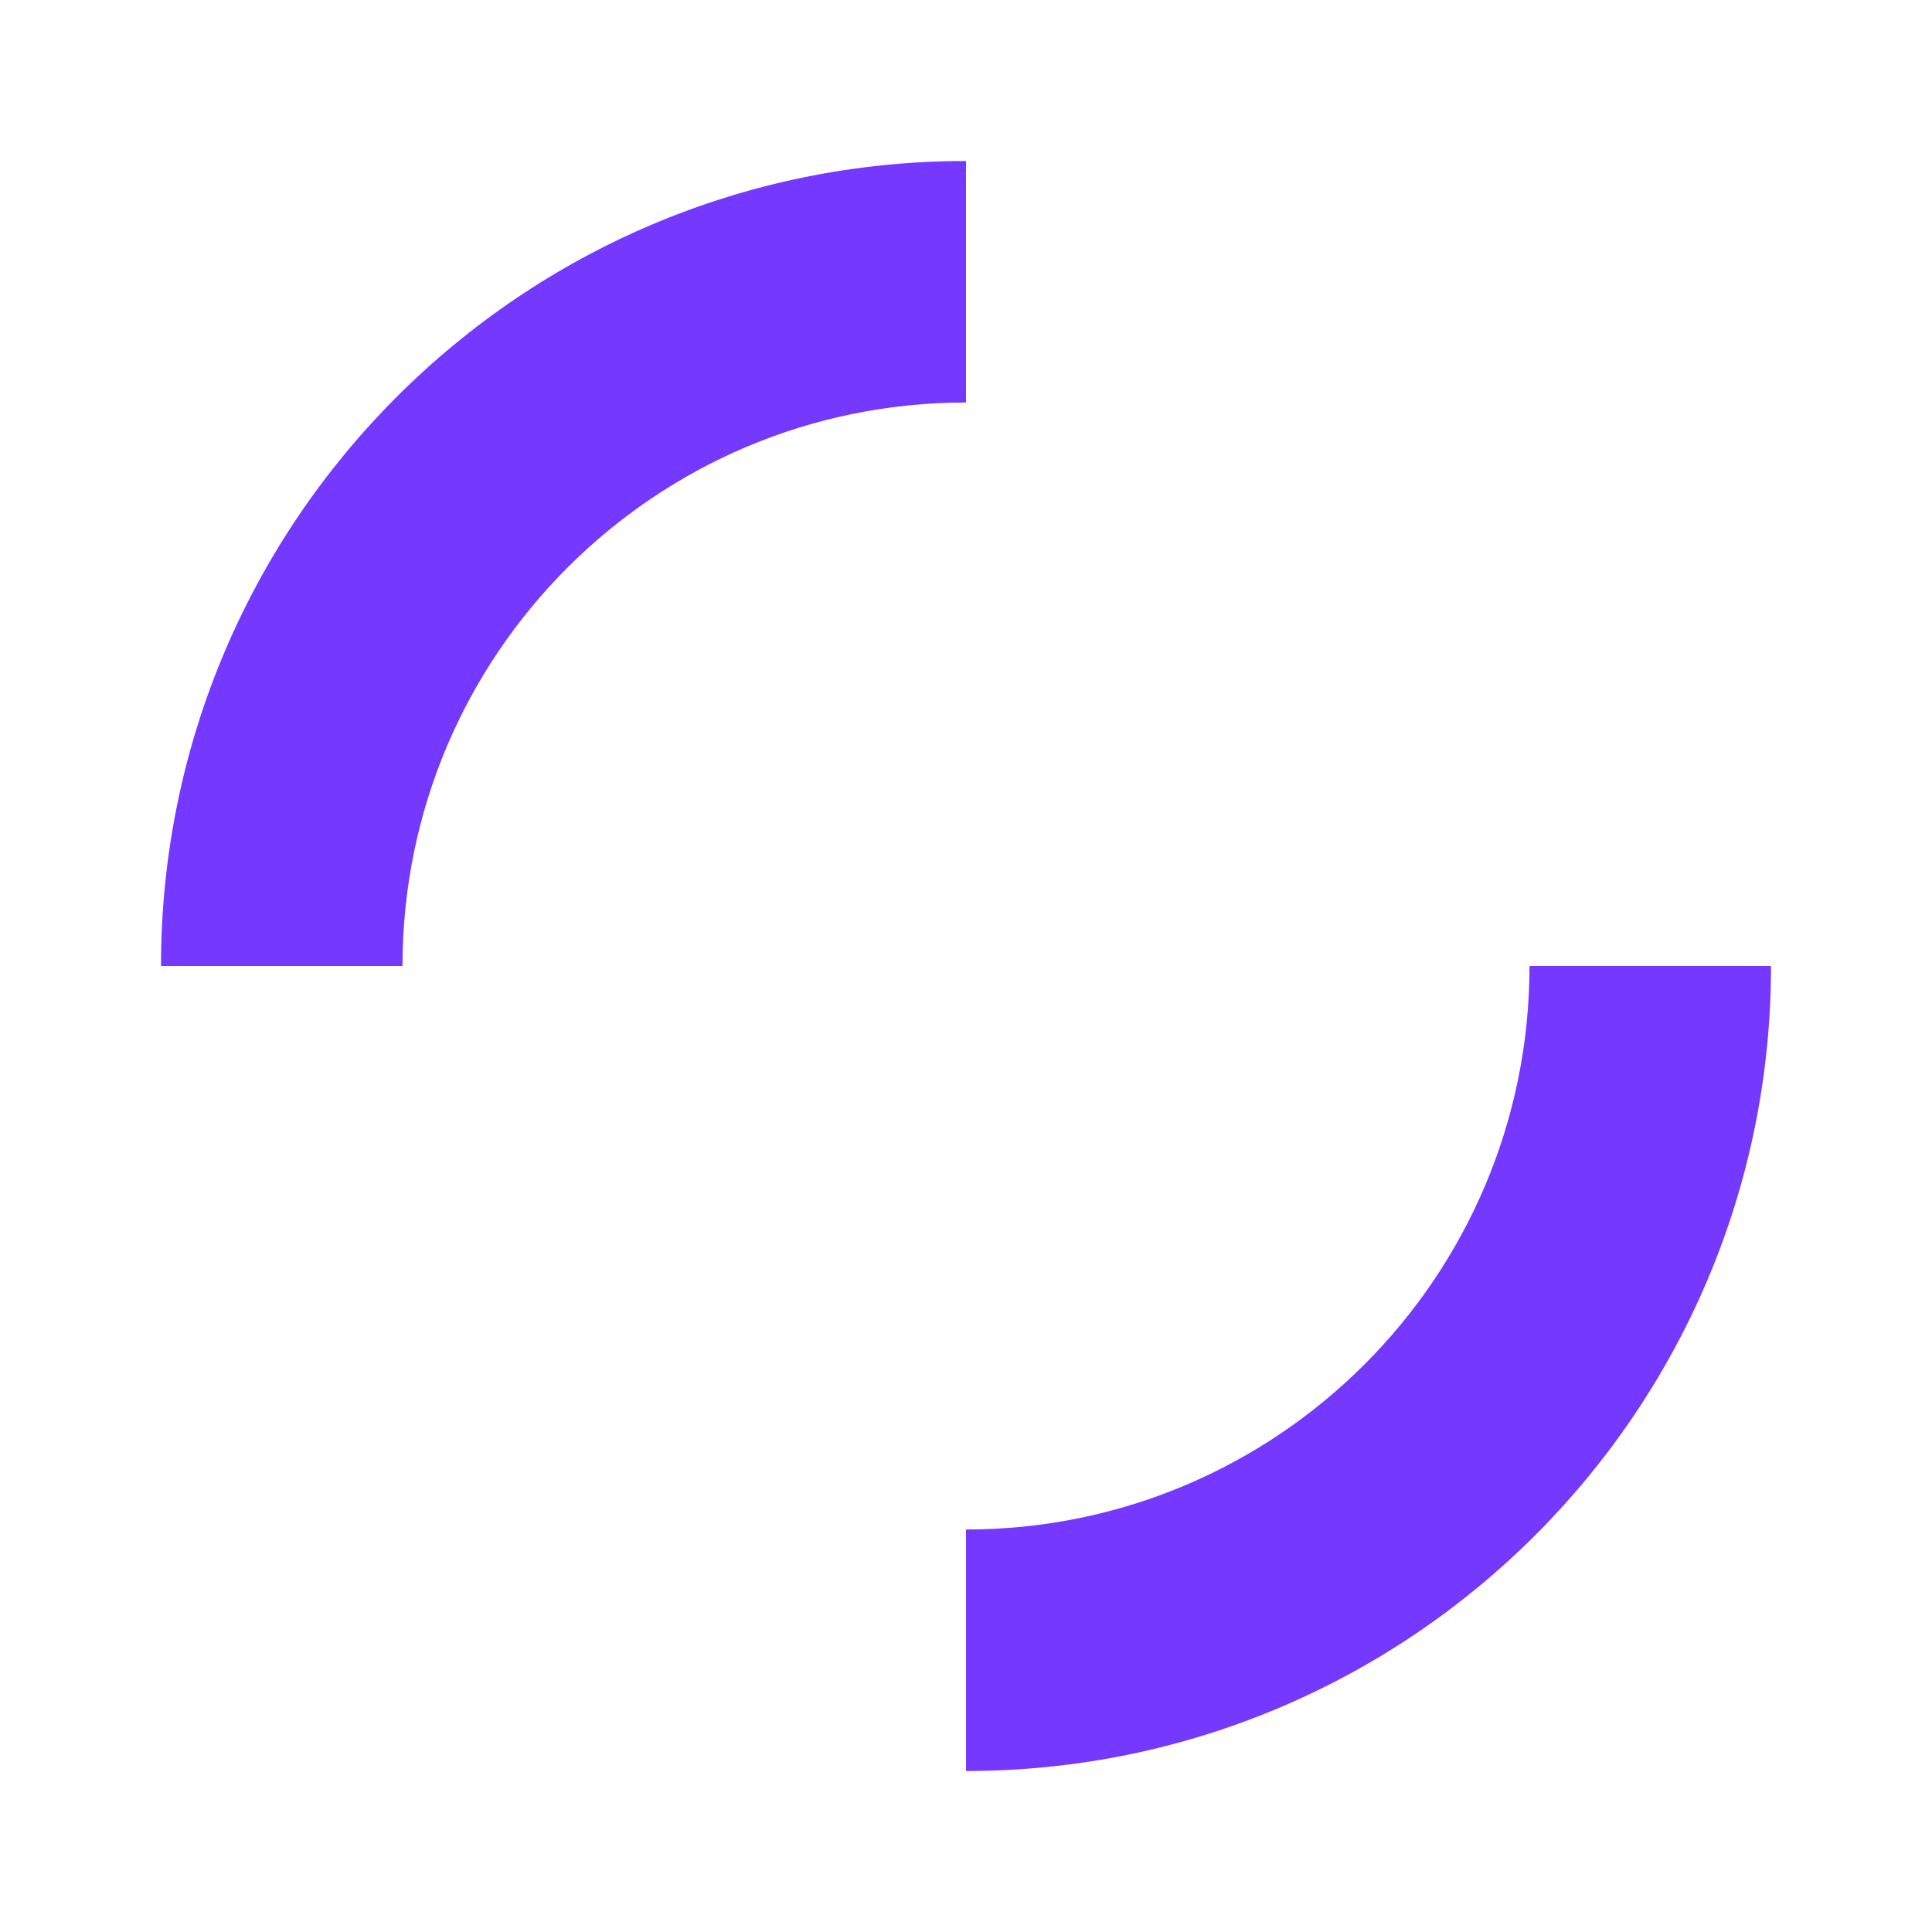
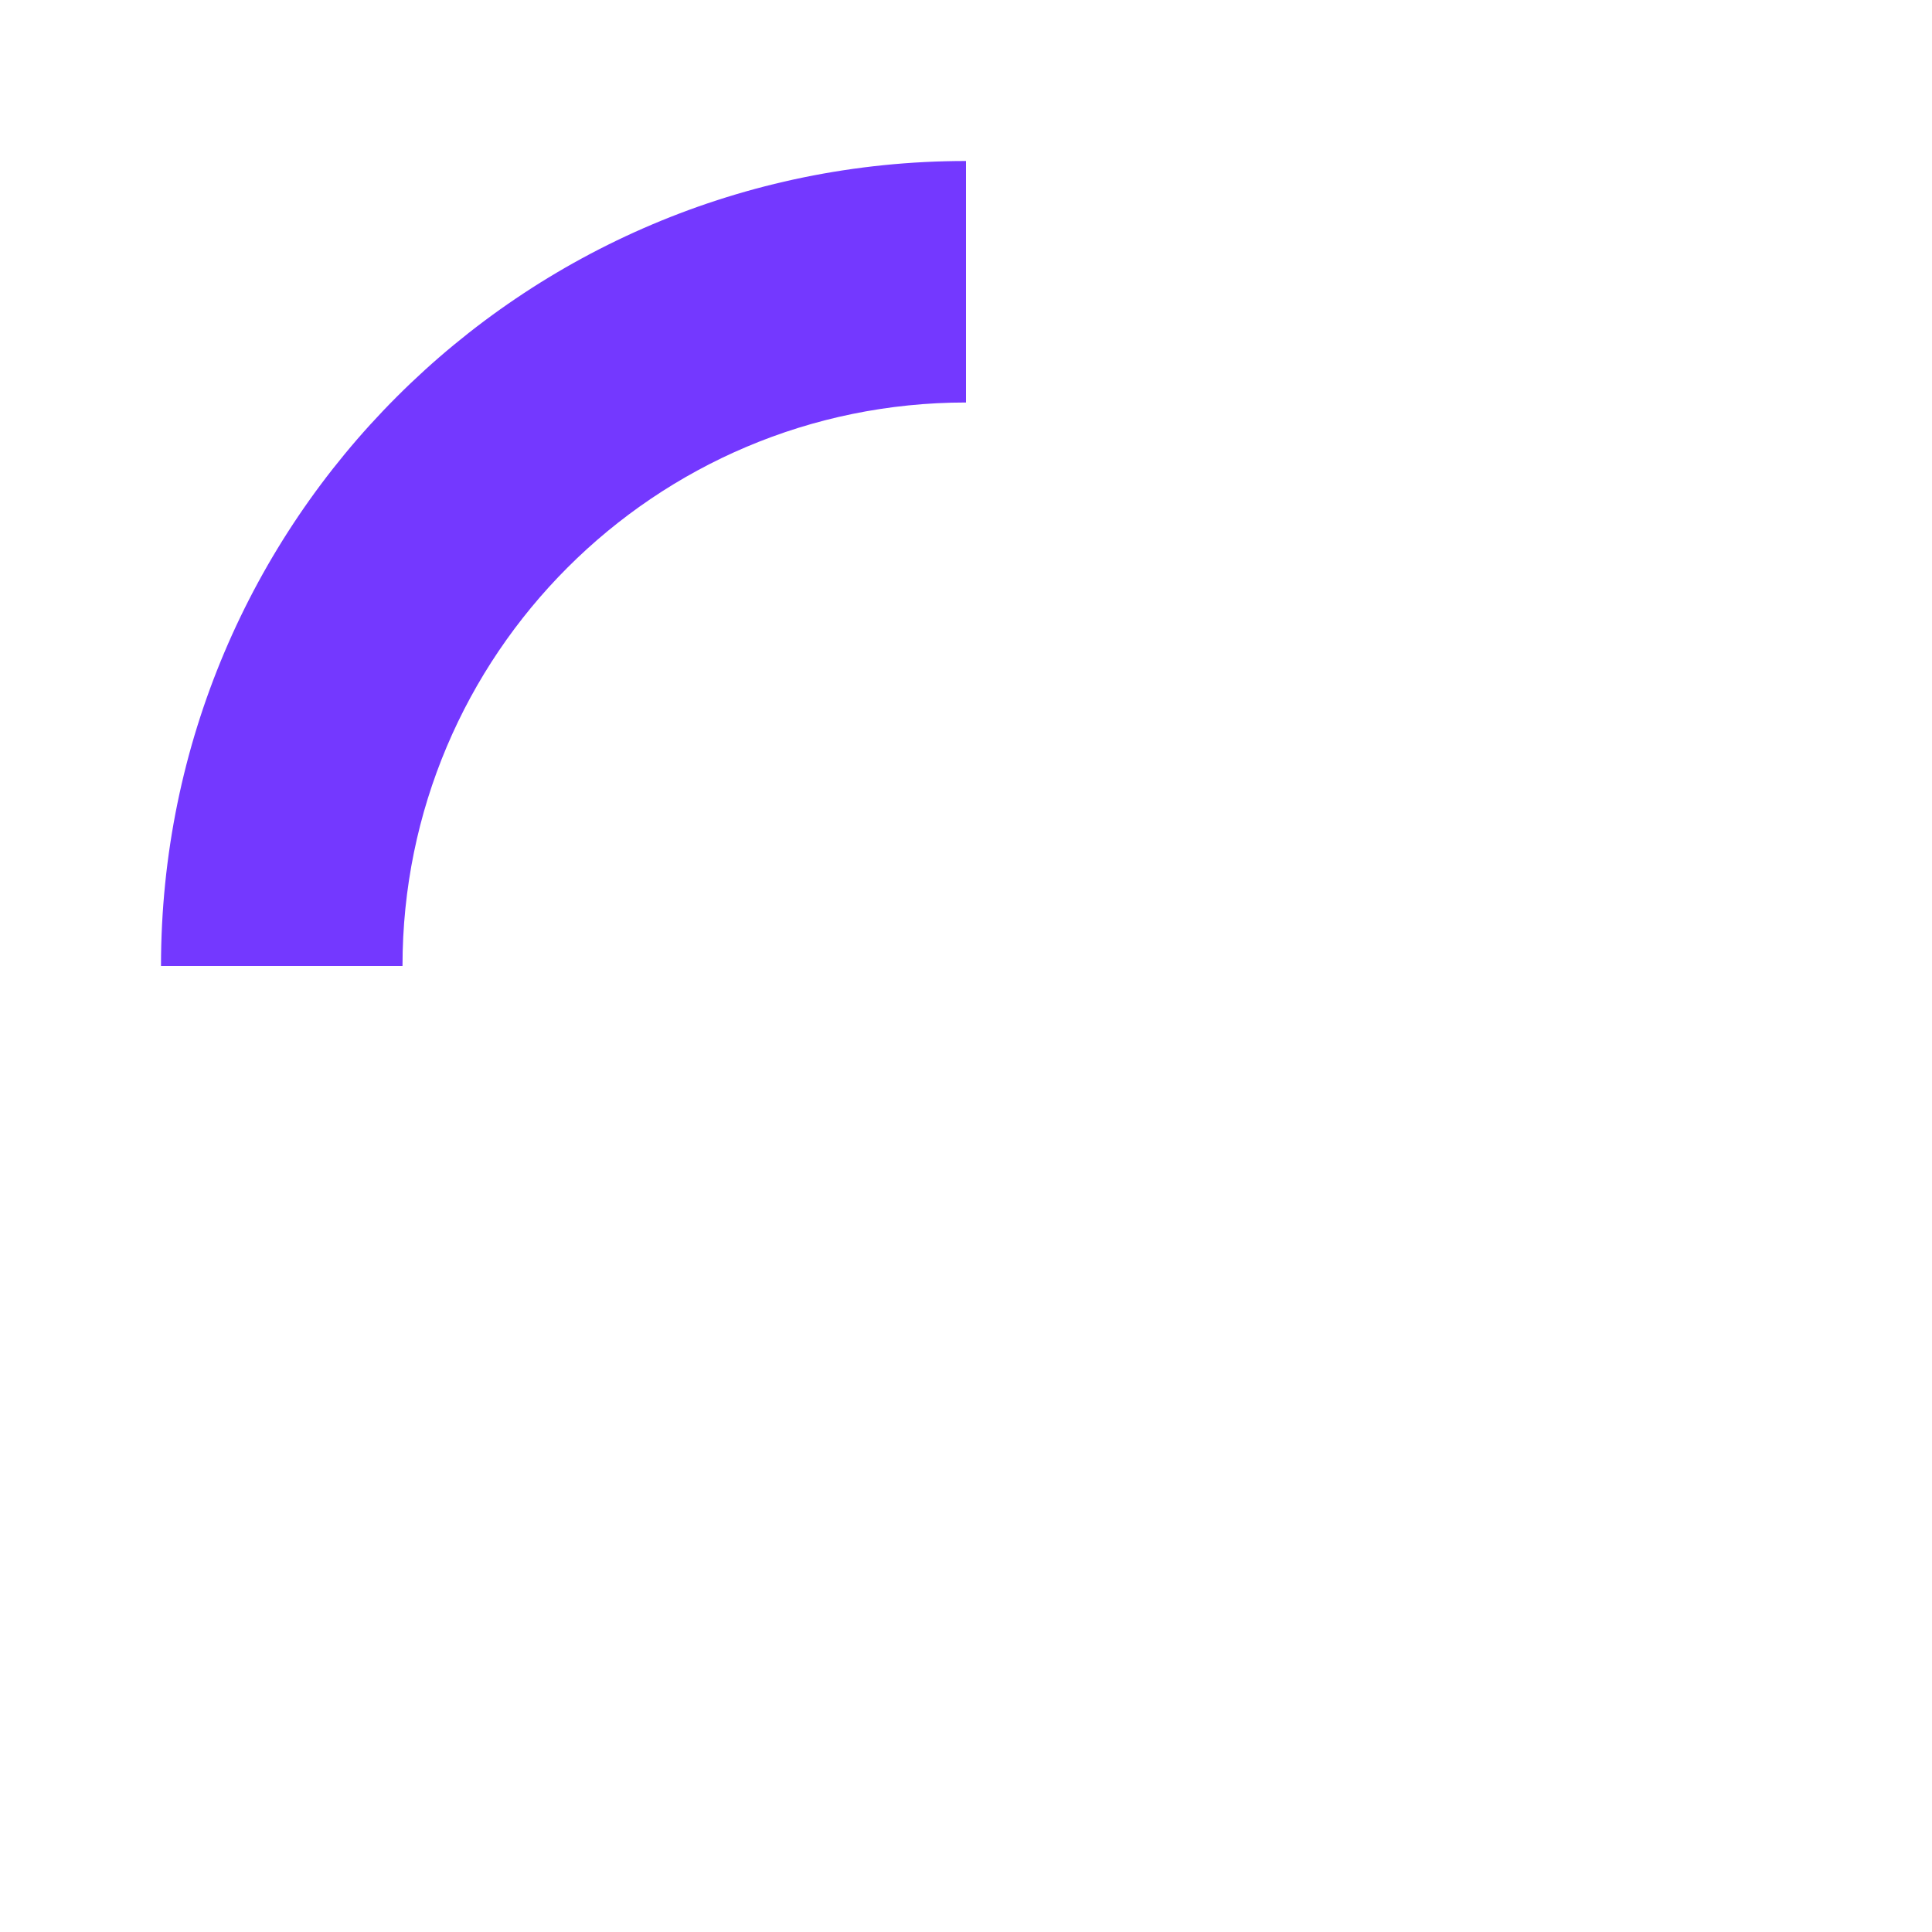
<svg xmlns="http://www.w3.org/2000/svg" fill="none" height="24" viewBox="0 0 24 24" width="24" version="1.1">
-   <path d="m 12,22 c 5.523,0 10,-4.477 10,-10 h -3 c 0,3.866 -3.134,7 -7,7 z" fill="currentColor" id="path2" style="fill:#7438ff;fill-opacity:1" />
  <path d="M 2,12 C 2,6.477 6.477,2 12,2 V 5 C 8.134,5 5,8.134 5,12 Z" fill="currentColor" id="path4" style="fill:#7438ff;fill-opacity:1" />
</svg>